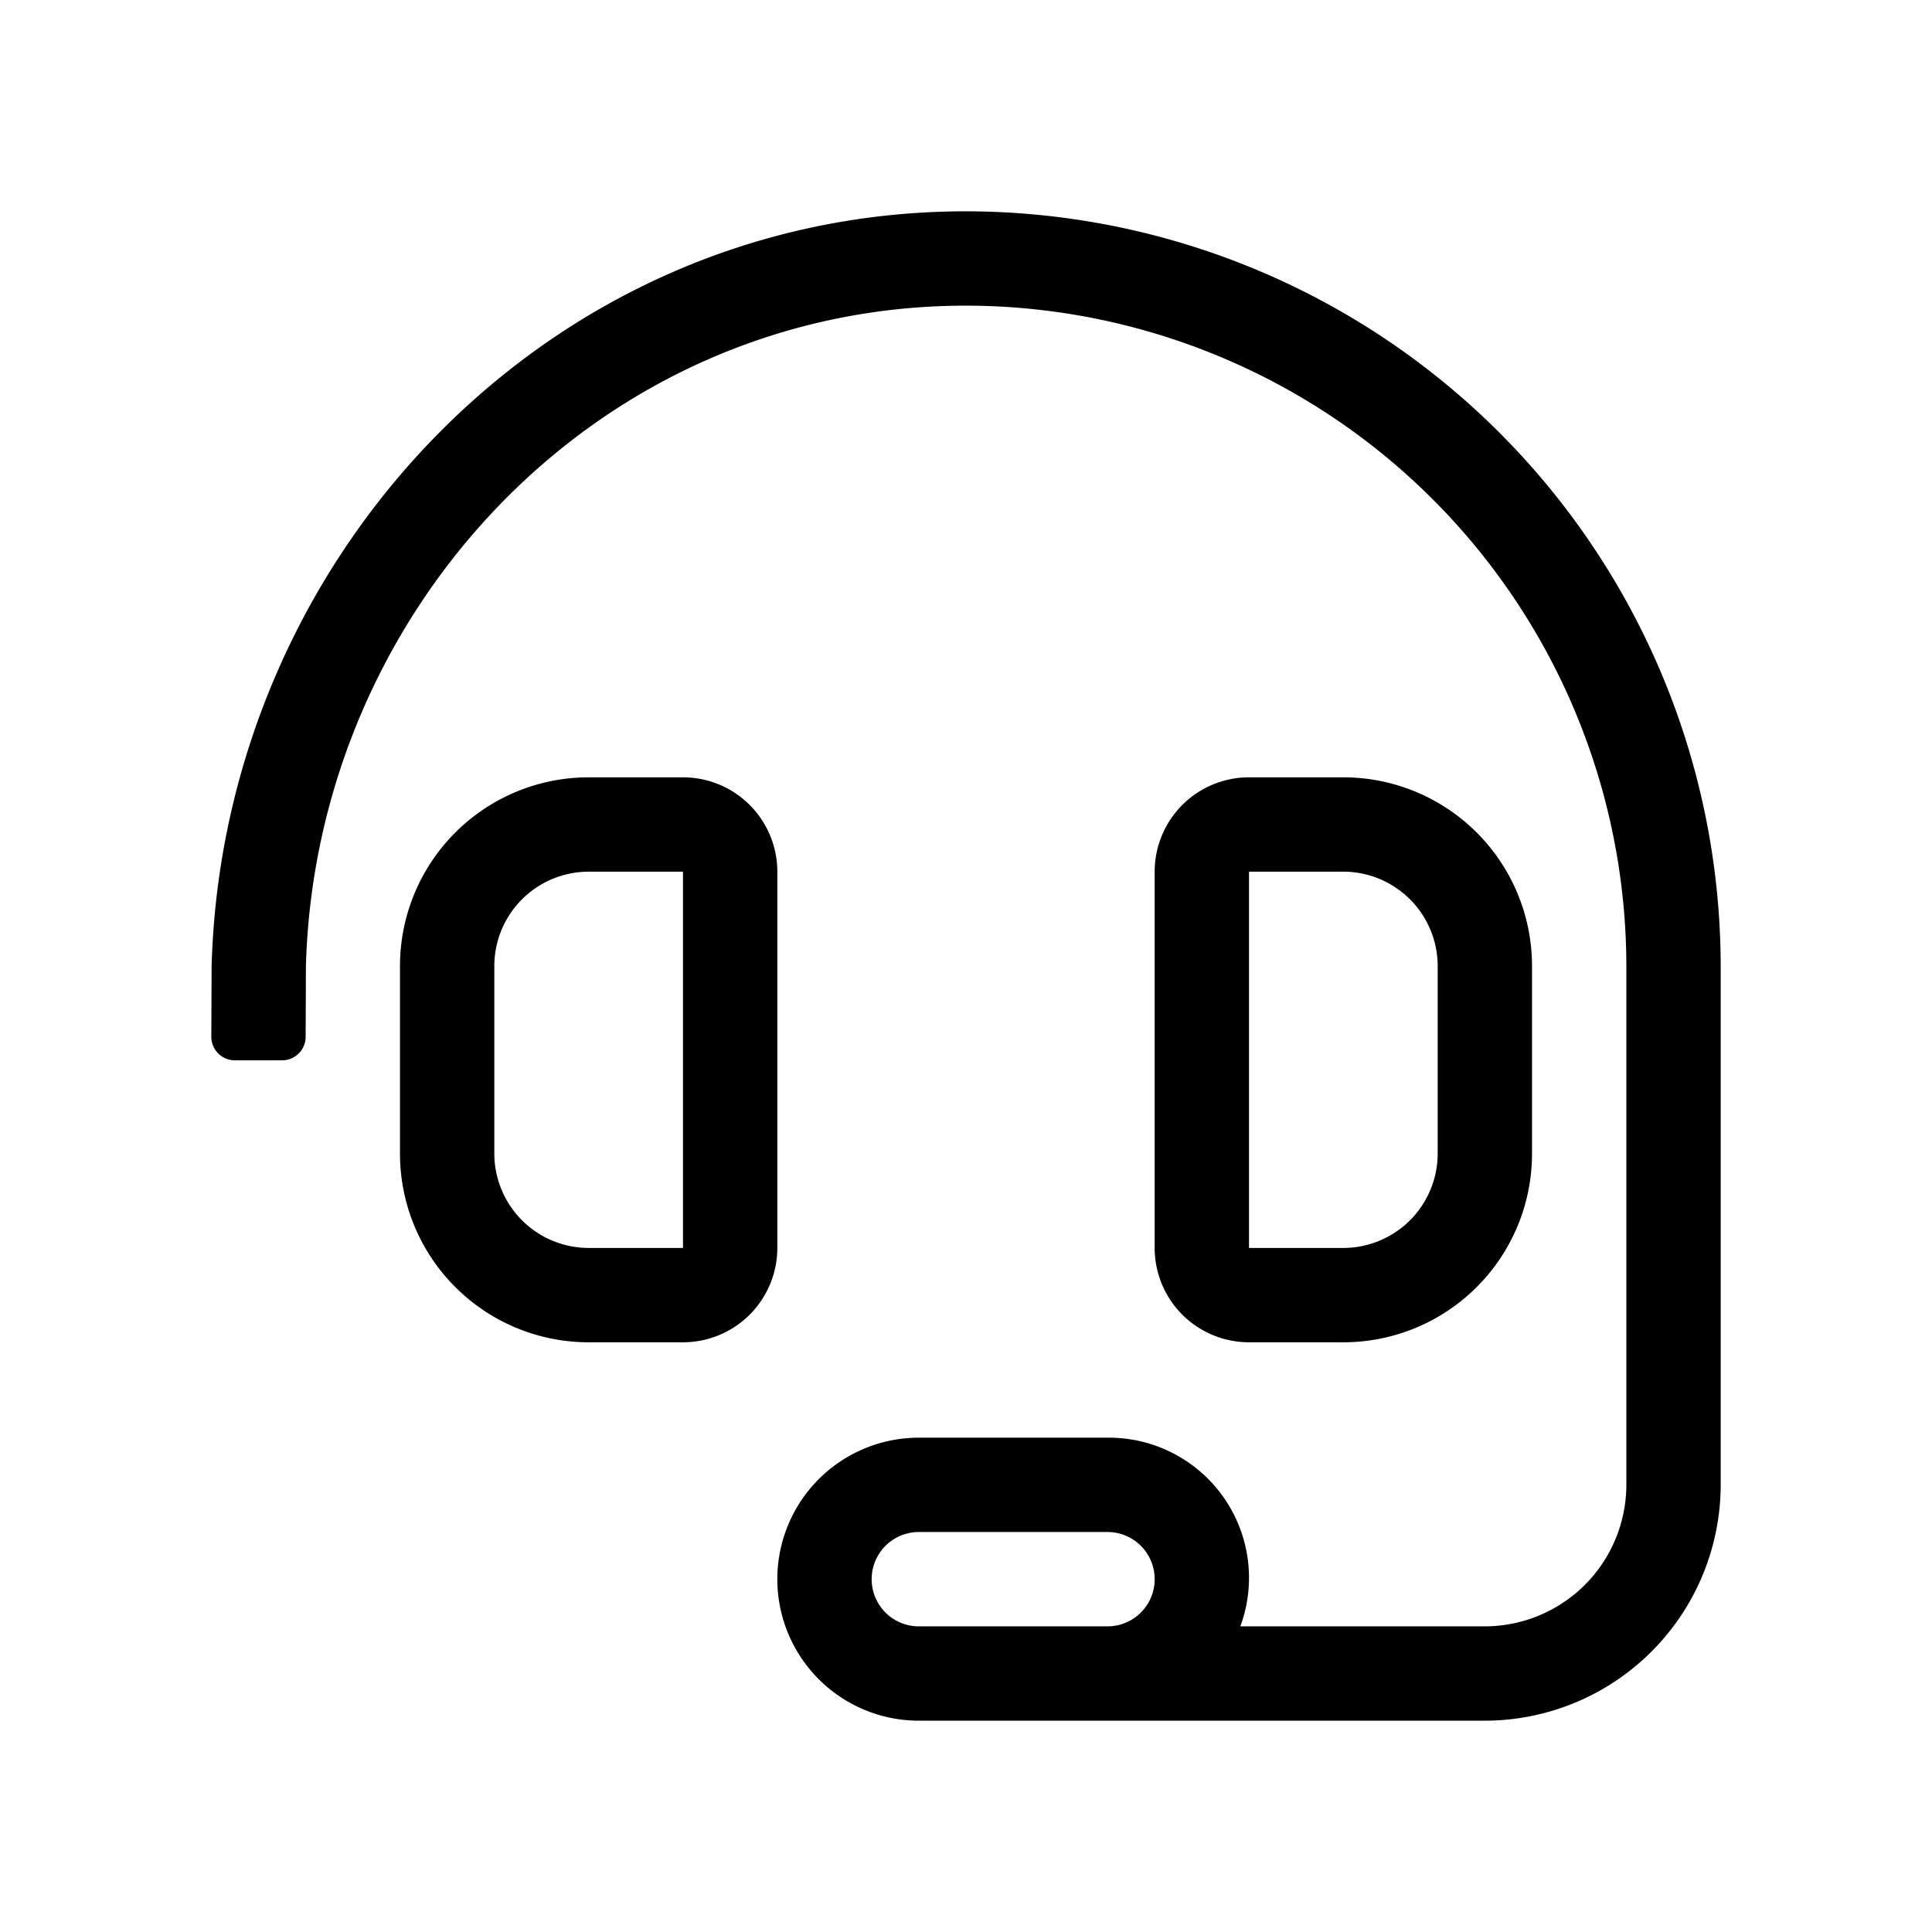
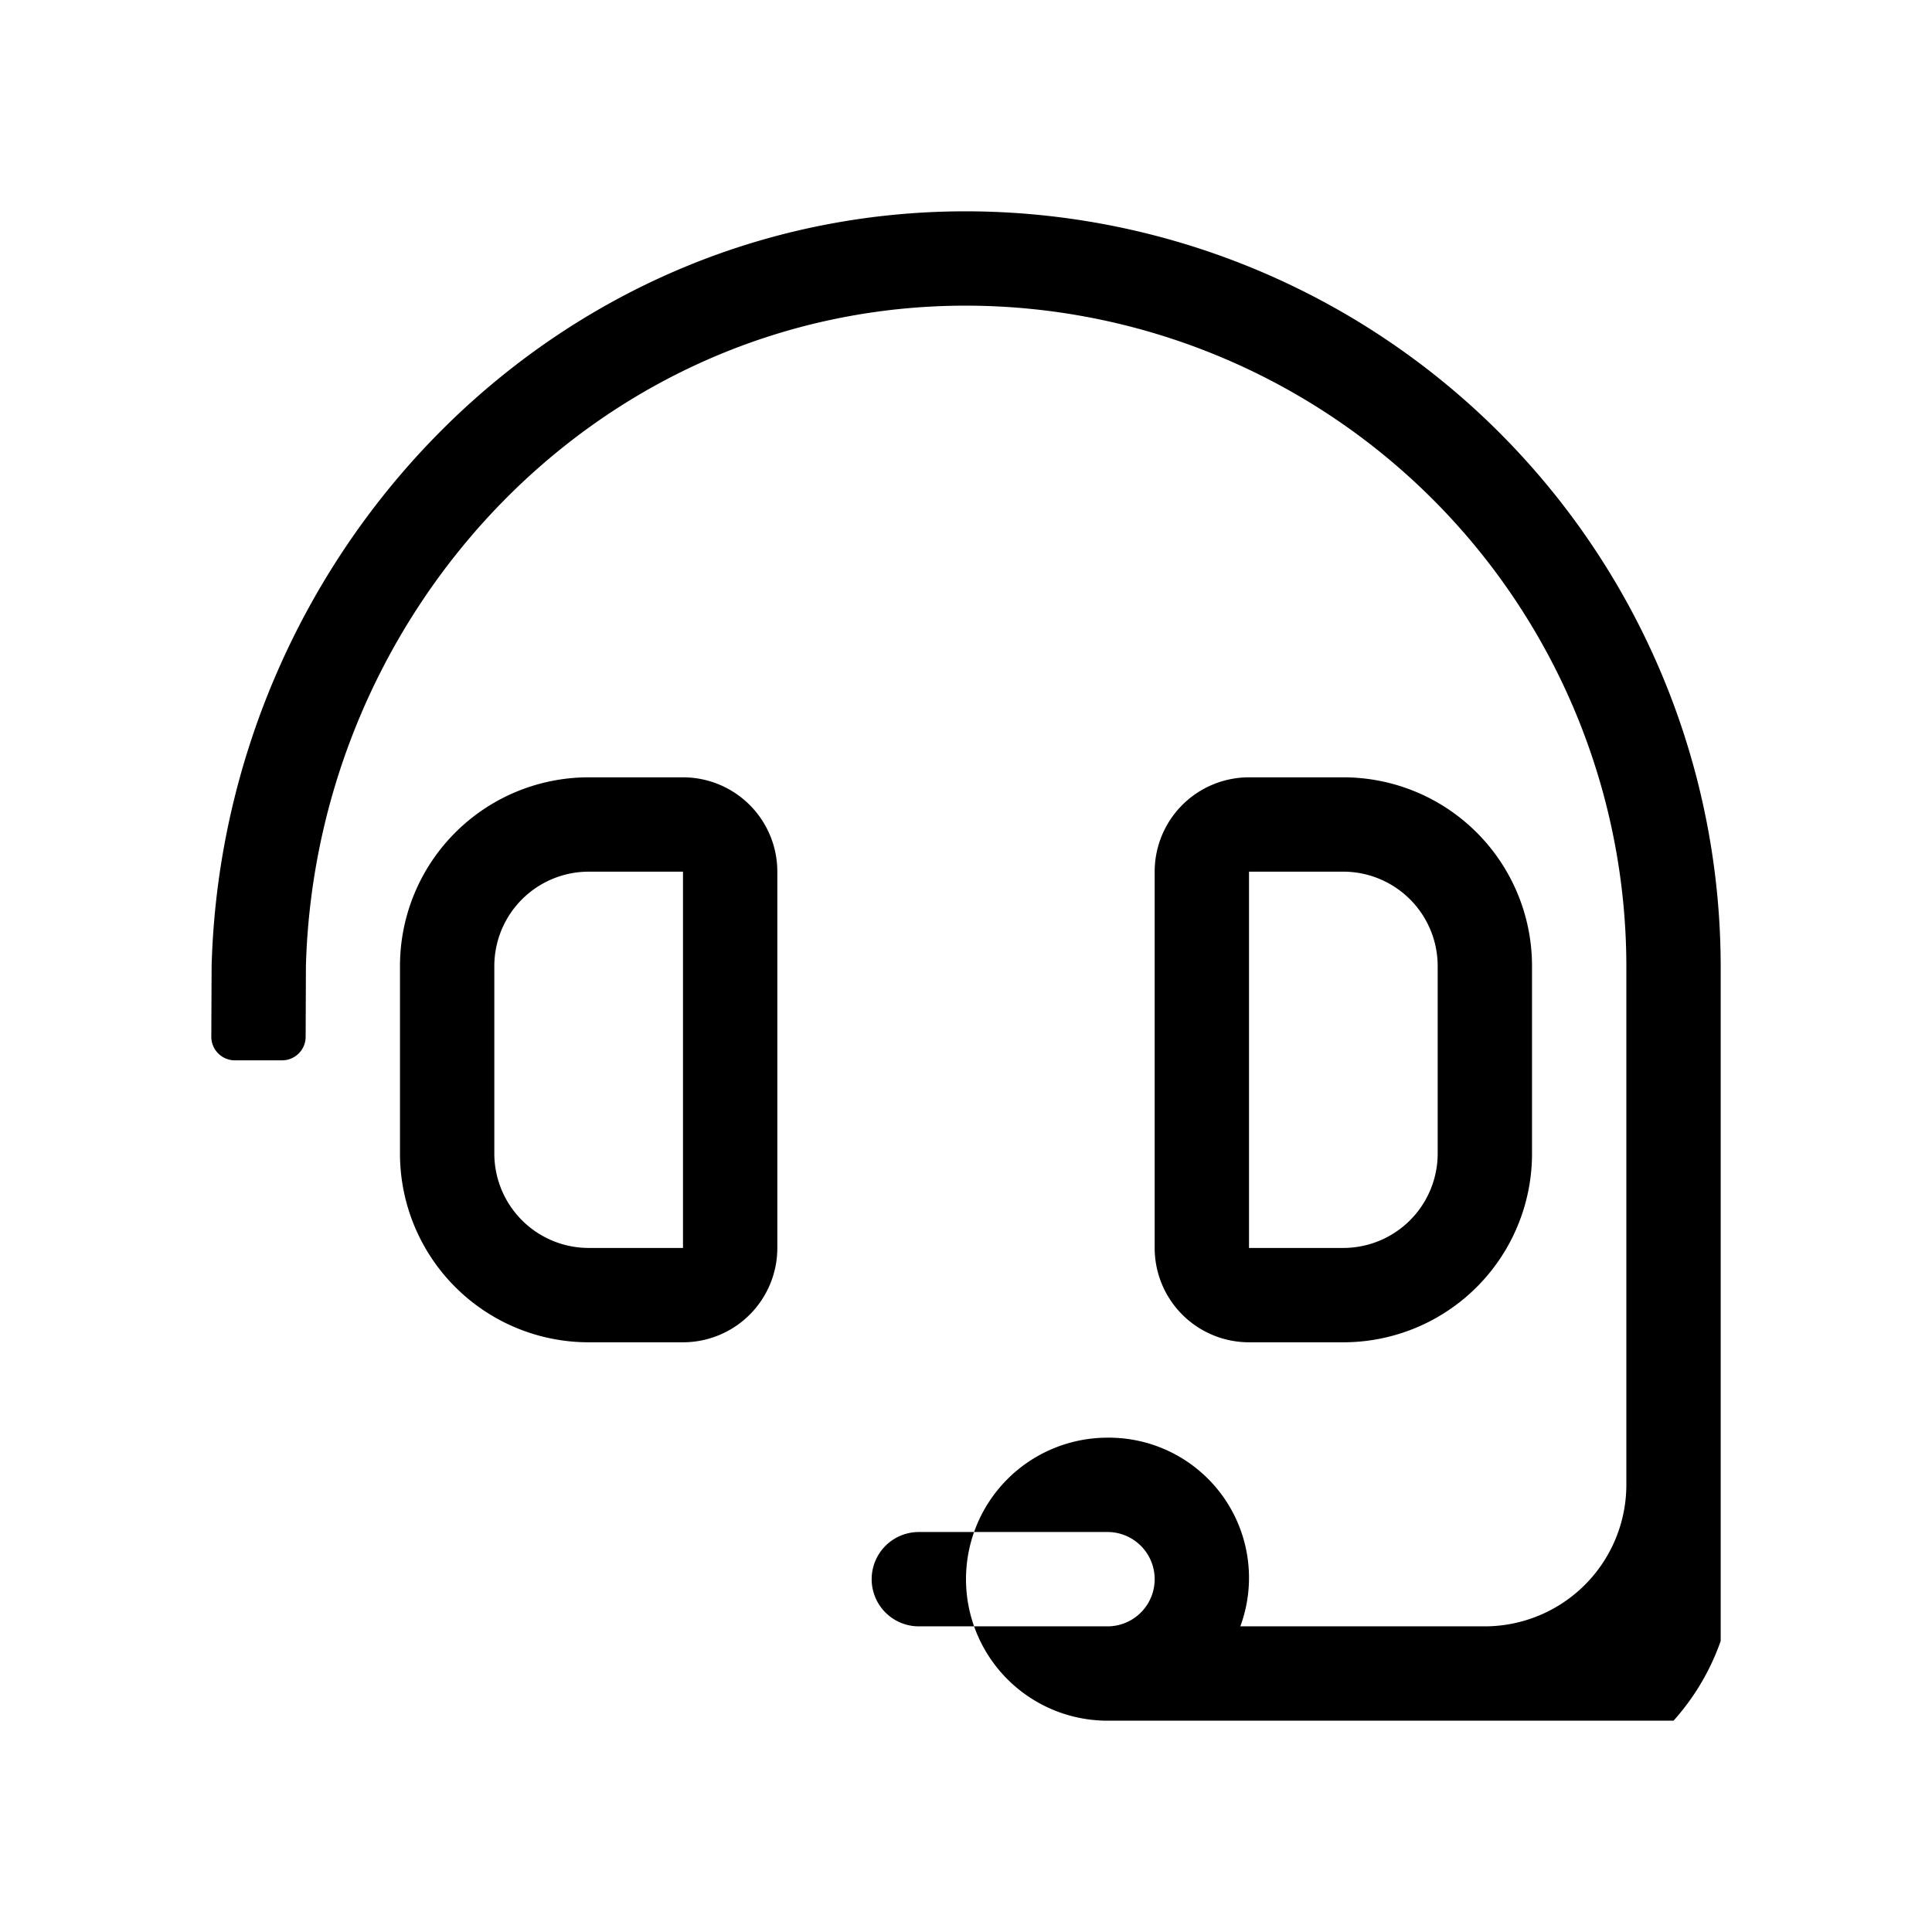
<svg xmlns="http://www.w3.org/2000/svg" width="128" height="128" viewBox="0 0 128 128">
  <defs>
    <clipPath id="clip-path">
      <rect id="Rectangle_3" data-name="Rectangle 3" width="100" height="100" fill="none" />
    </clipPath>
  </defs>
  <g id="Group_22" data-name="Group 22" transform="translate(-369 -300)">
-     <rect id="Rectangle_1" data-name="Rectangle 1" width="128" height="128" transform="translate(369 300)" fill="#eaeaea" opacity="0" />
    <g id="Group_4" data-name="Group 4" transform="translate(383 314)">
      <g id="Group_3" data-name="Group 3" clip-path="url(#clip-path)">
-         <path id="Path_2" data-name="Path 2" d="M37.5,43.75a6.251,6.251,0,0,0-6.25-6.25H25A12.5,12.5,0,0,0,12.5,50V62.43A12.5,12.5,0,0,0,25,74.93h6.25a6.251,6.251,0,0,0,6.25-6.25ZM31.25,68.68H25a6.259,6.259,0,0,1-6.25-6.25V50A6.259,6.259,0,0,1,25,43.75h6.25ZM75,74.93a12.5,12.5,0,0,0,12.5-12.5V50A12.5,12.5,0,0,0,75,37.5H68.75a6.251,6.251,0,0,0-6.25,6.25V68.68a6.251,6.251,0,0,0,6.25,6.25ZM68.75,43.75H75A6.259,6.259,0,0,1,81.25,50V62.43A6.259,6.259,0,0,1,75,68.68H68.75ZM50,0C22.26,0,.766,23.012.02,50L0,54.687A1.562,1.562,0,0,0,1.562,56.25H4.687A1.562,1.562,0,0,0,6.25,54.687L6.268,50C6.92,26.4,25.709,6.25,50,6.25A43.8,43.8,0,0,1,93.75,50V84.375a9.385,9.385,0,0,1-9.375,9.375h-16.2a9.285,9.285,0,0,0-8.8-12.5h-12.5a9.375,9.375,0,0,0,0,18.75h37.5A15.642,15.642,0,0,0,100,84.375V50A50.058,50.058,0,0,0,50,0m9.375,93.75h-12.5a3.125,3.125,0,0,1,0-6.25h12.5a3.125,3.125,0,0,1,0,6.25" />
+         <path id="Path_2" data-name="Path 2" d="M37.5,43.75a6.251,6.251,0,0,0-6.25-6.25H25A12.5,12.5,0,0,0,12.5,50V62.43A12.5,12.5,0,0,0,25,74.93h6.25a6.251,6.251,0,0,0,6.25-6.25ZM31.25,68.68H25a6.259,6.259,0,0,1-6.25-6.25V50A6.259,6.259,0,0,1,25,43.75h6.25ZM75,74.93a12.5,12.5,0,0,0,12.5-12.5V50A12.5,12.5,0,0,0,75,37.5H68.75a6.251,6.251,0,0,0-6.25,6.25V68.68a6.251,6.251,0,0,0,6.25,6.25ZM68.75,43.75H75A6.259,6.259,0,0,1,81.25,50V62.43A6.259,6.259,0,0,1,75,68.68H68.75ZM50,0C22.26,0,.766,23.012.02,50L0,54.687A1.562,1.562,0,0,0,1.562,56.25H4.687A1.562,1.562,0,0,0,6.25,54.687L6.268,50C6.92,26.4,25.709,6.25,50,6.25A43.8,43.8,0,0,1,93.75,50V84.375a9.385,9.385,0,0,1-9.375,9.375h-16.2a9.285,9.285,0,0,0-8.8-12.5a9.375,9.375,0,0,0,0,18.75h37.5A15.642,15.642,0,0,0,100,84.375V50A50.058,50.058,0,0,0,50,0m9.375,93.75h-12.5a3.125,3.125,0,0,1,0-6.25h12.5a3.125,3.125,0,0,1,0,6.25" />
      </g>
    </g>
  </g>
</svg>